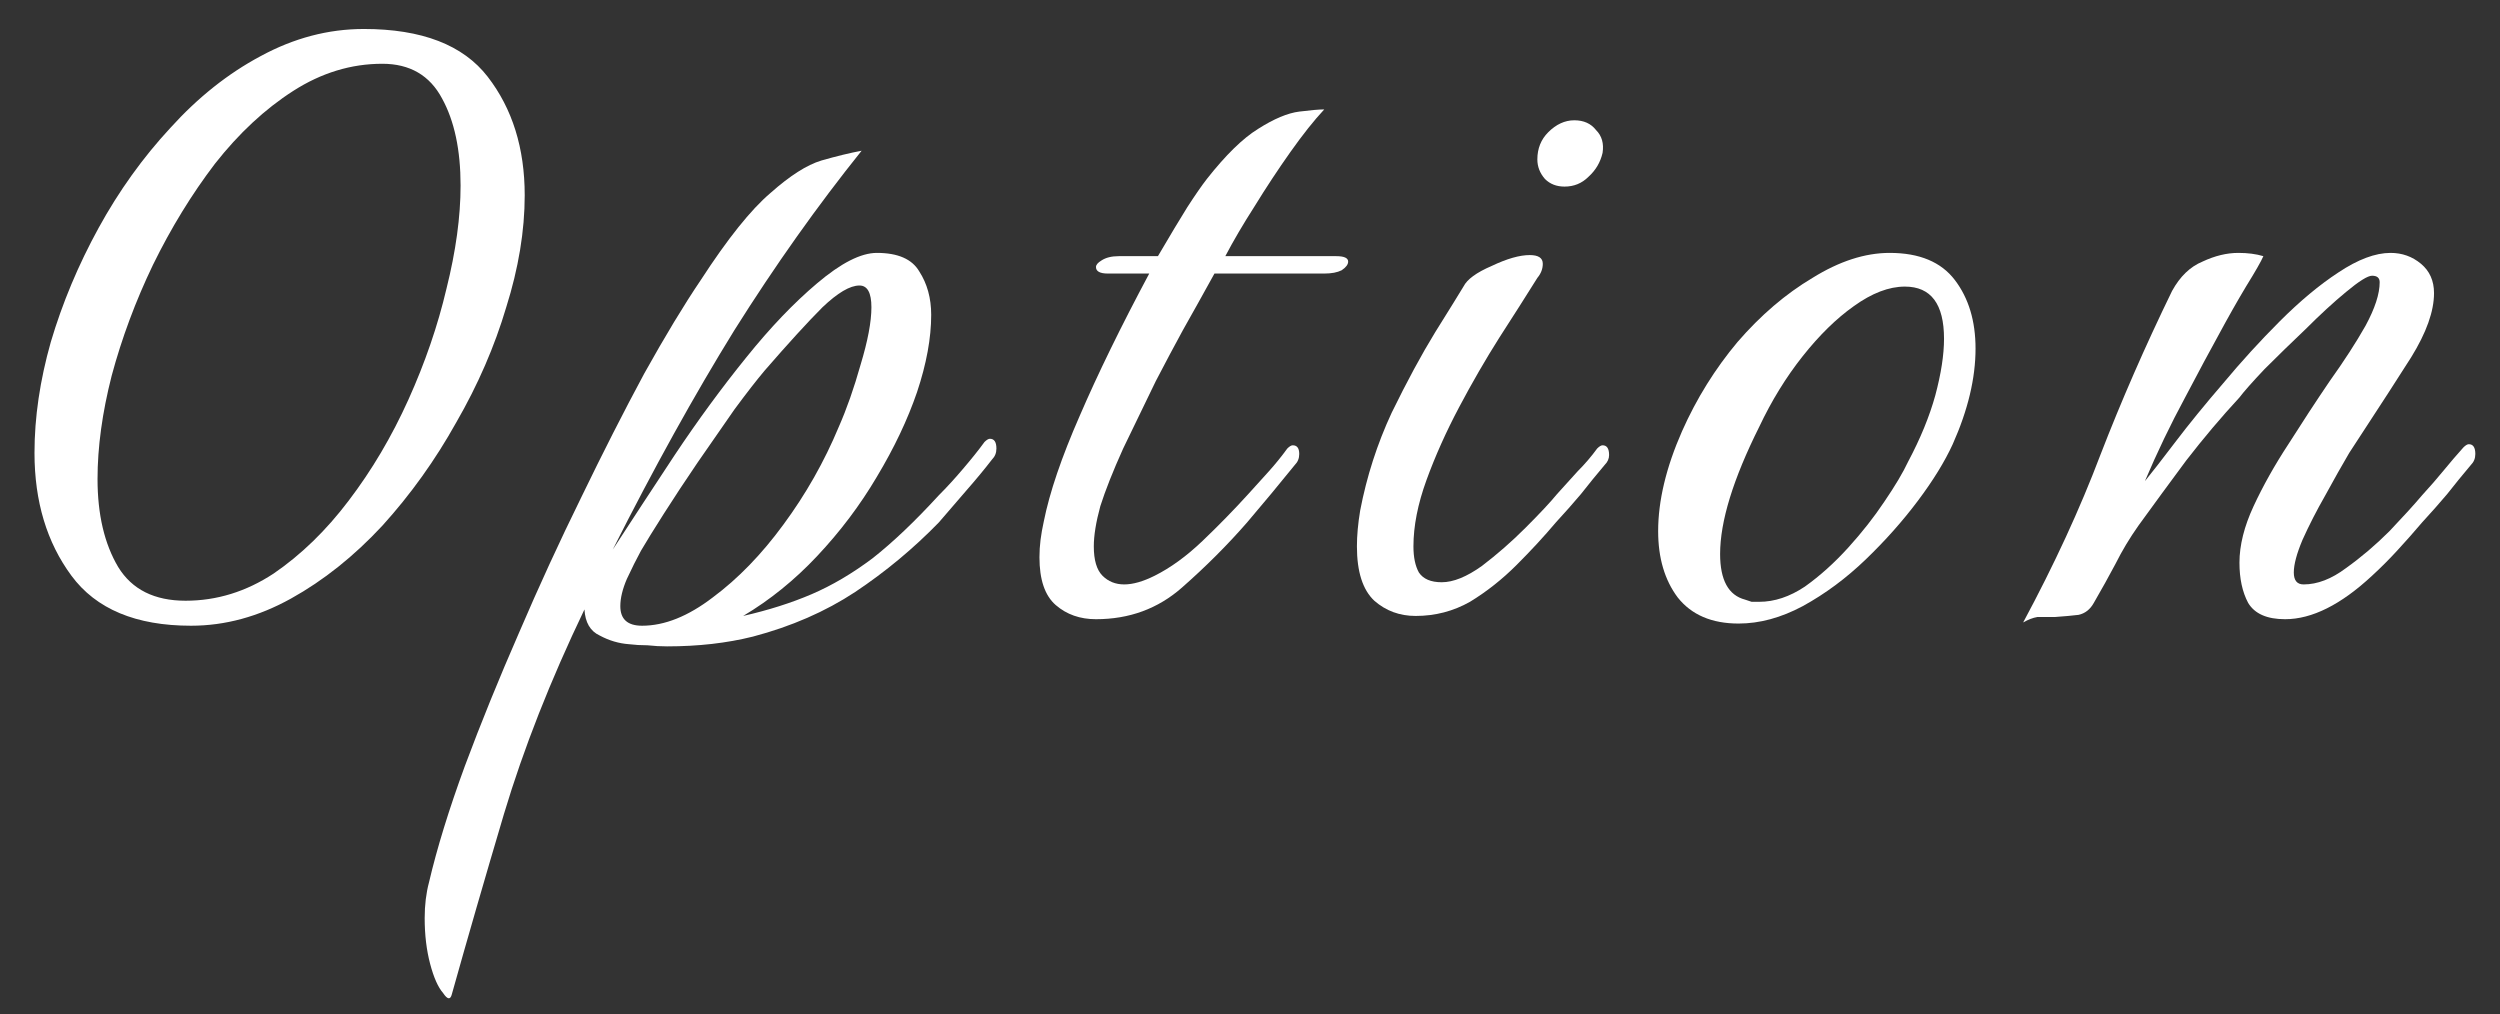
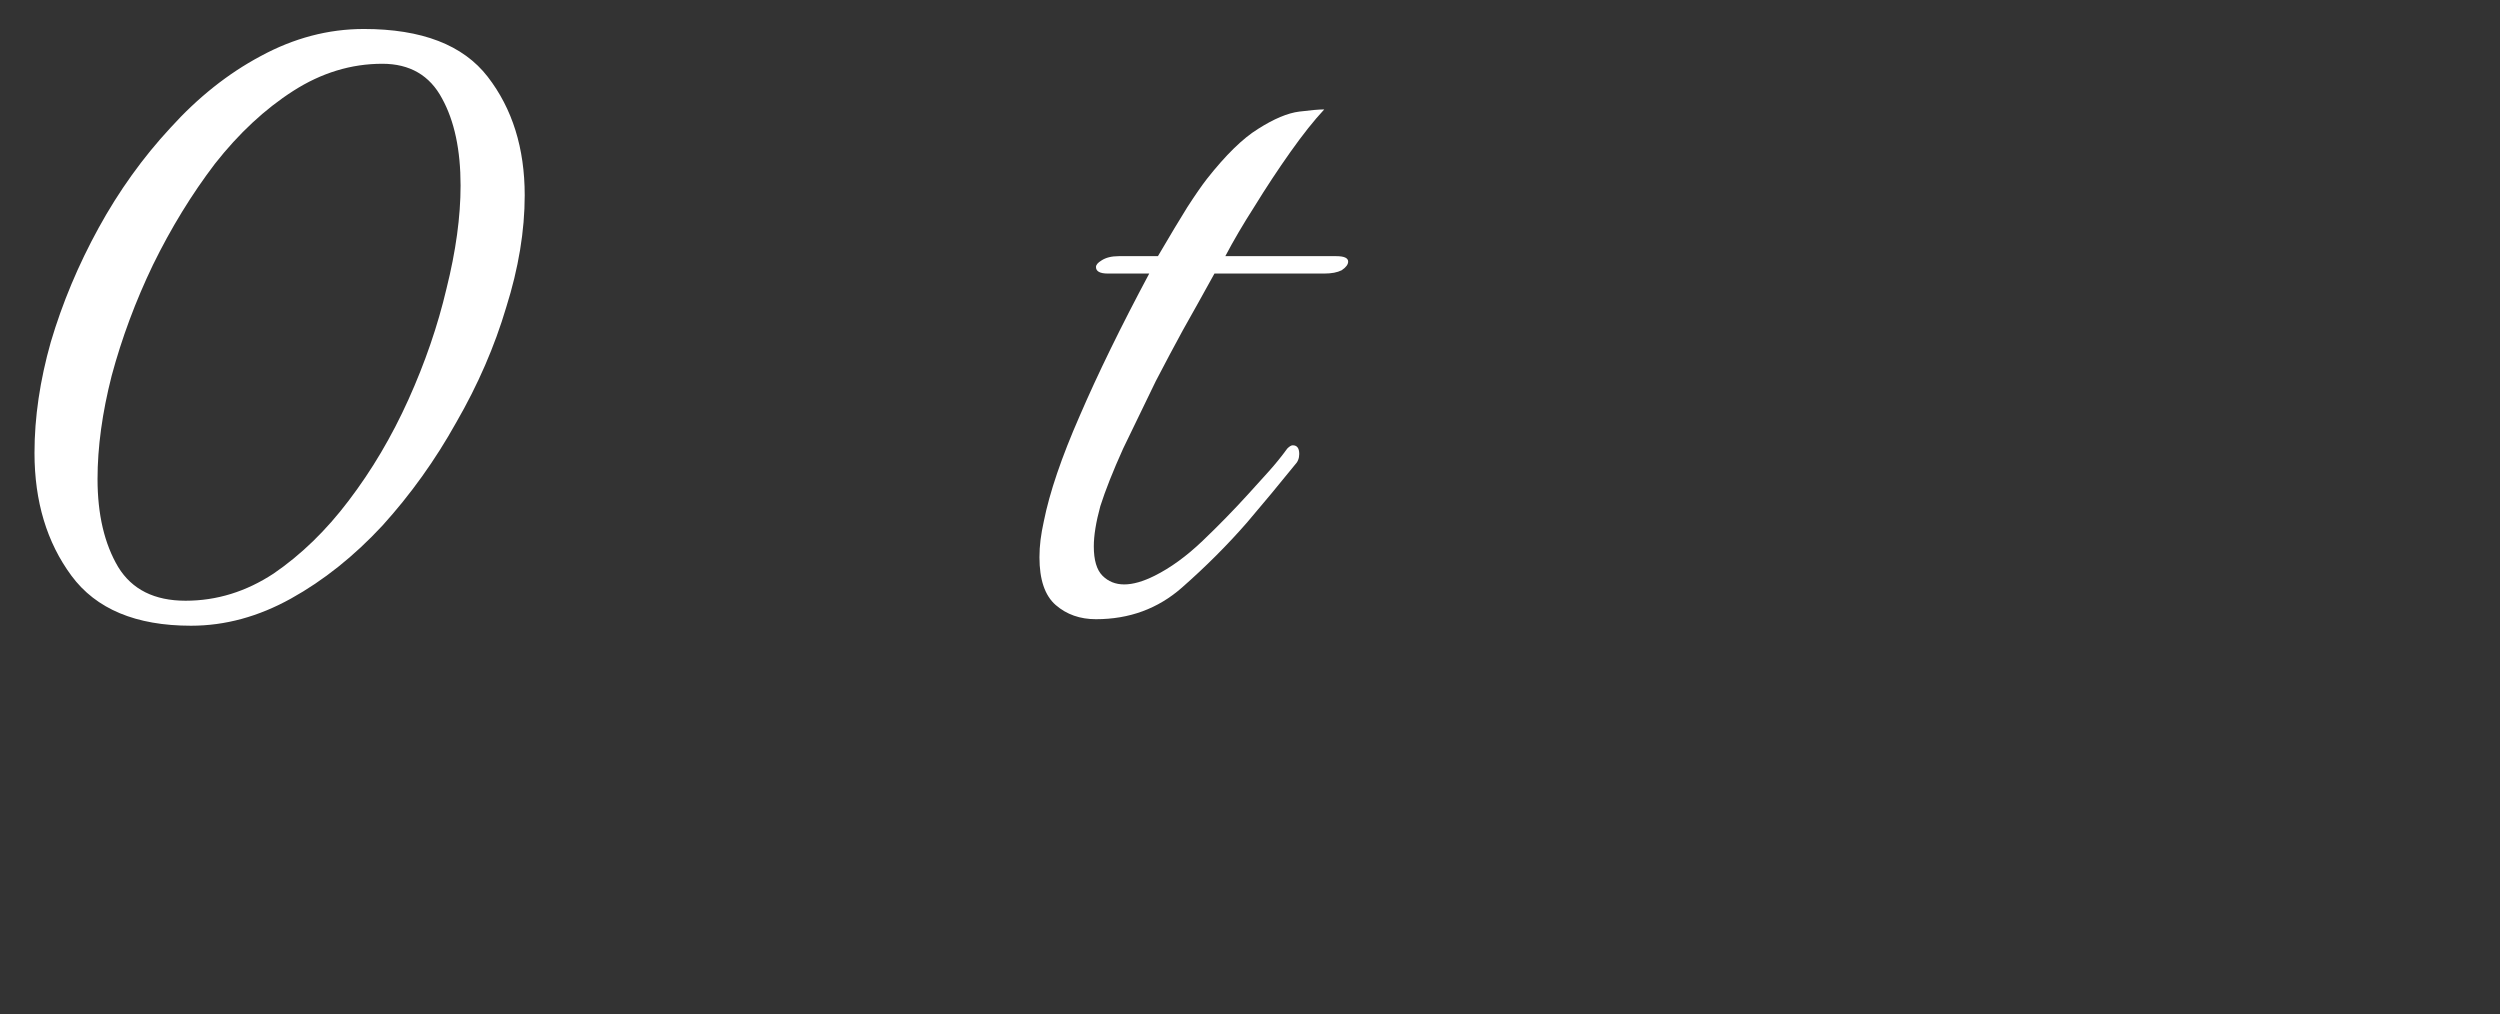
<svg xmlns="http://www.w3.org/2000/svg" width="69" height="28" viewBox="0 0 69 28" fill="none">
  <rect x="0" y="0" width="69" height="28" fill="#333333" stroke="none" />
-   <path d="M55.839 17.18C56.699 15.58 57.409 14.04 57.969 12.56C58.549 11.06 59.209 9.55 59.949 8.03C60.169 7.63 60.449 7.36 60.789 7.22C61.129 7.06 61.459 6.98 61.779 6.98C62.039 6.98 62.269 7.01 62.469 7.07C62.409 7.21 62.249 7.49 61.989 7.91C61.749 8.31 61.489 8.77 61.209 9.29C61.009 9.65 60.709 10.21 60.309 10.97C59.909 11.71 59.539 12.48 59.199 13.28C59.379 13.06 59.659 12.7 60.039 12.2C60.419 11.7 60.859 11.16 61.359 10.58C61.859 9.98 62.379 9.41 62.919 8.87C63.479 8.31 64.019 7.86 64.539 7.52C65.079 7.16 65.559 6.98 65.979 6.98C66.299 6.98 66.579 7.08 66.819 7.28C67.059 7.48 67.179 7.75 67.179 8.09C67.179 8.59 66.969 9.18 66.549 9.86C66.129 10.52 65.709 11.17 65.289 11.81C65.209 11.93 65.059 12.16 64.839 12.5C64.639 12.84 64.419 13.23 64.179 13.67C63.939 14.09 63.729 14.5 63.549 14.9C63.389 15.28 63.309 15.58 63.309 15.8C63.309 16.02 63.399 16.13 63.579 16.13C63.959 16.13 64.349 15.98 64.749 15.68C65.169 15.38 65.569 15.04 65.949 14.66C66.329 14.26 66.629 13.93 66.849 13.67C67.069 13.43 67.269 13.2 67.449 12.98C67.629 12.76 67.809 12.55 67.989 12.35C68.049 12.29 68.099 12.26 68.139 12.26C68.259 12.26 68.319 12.35 68.319 12.53C68.319 12.65 68.279 12.75 68.199 12.83C67.979 13.09 67.759 13.36 67.539 13.64C67.319 13.9 67.089 14.16 66.849 14.42C66.629 14.68 66.399 14.94 66.159 15.2C65.939 15.44 65.709 15.67 65.469 15.89C64.609 16.69 63.809 17.09 63.069 17.09C62.569 17.09 62.229 16.94 62.049 16.64C61.889 16.34 61.809 15.97 61.809 15.53C61.809 15.05 61.939 14.53 62.199 13.97C62.459 13.41 62.779 12.84 63.159 12.26C63.539 11.66 63.919 11.08 64.299 10.52C64.699 9.96 65.029 9.45 65.289 8.99C65.549 8.51 65.679 8.11 65.679 7.79C65.679 7.67 65.609 7.61 65.469 7.61C65.349 7.61 65.109 7.76 64.749 8.06C64.409 8.34 64.039 8.68 63.639 9.08C63.239 9.46 62.859 9.83 62.499 10.19C62.159 10.55 61.929 10.81 61.809 10.97C61.309 11.51 60.819 12.09 60.339 12.71C59.879 13.33 59.439 13.93 59.019 14.51C58.779 14.85 58.569 15.2 58.389 15.56C58.209 15.9 58.009 16.26 57.789 16.64C57.689 16.82 57.549 16.93 57.369 16.97C57.209 16.99 56.989 17.01 56.709 17.03C56.509 17.03 56.349 17.03 56.229 17.03C56.109 17.05 55.979 17.1 55.839 17.18Z" fill="white" />
-   <path d="M47.985 17.21C47.245 17.21 46.685 16.97 46.305 16.49C45.945 16.01 45.765 15.4 45.765 14.66C45.765 13.82 45.985 12.9 46.425 11.9C46.825 11 47.335 10.18 47.955 9.44C48.595 8.7 49.285 8.11 50.025 7.67C50.765 7.21 51.475 6.98 52.155 6.98C52.975 6.98 53.575 7.23 53.955 7.73C54.335 8.23 54.525 8.86 54.525 9.62C54.525 10.44 54.315 11.32 53.895 12.26C53.675 12.74 53.355 13.26 52.935 13.82C52.515 14.38 52.035 14.92 51.495 15.44C50.955 15.96 50.375 16.39 49.755 16.73C49.155 17.05 48.565 17.21 47.985 17.21ZM48.555 16.61C48.975 16.61 49.395 16.47 49.815 16.19C50.235 15.89 50.635 15.53 51.015 15.11C51.395 14.69 51.725 14.27 52.005 13.85C52.305 13.41 52.525 13.04 52.665 12.74C53.005 12.1 53.255 11.49 53.415 10.91C53.575 10.31 53.655 9.79 53.655 9.35C53.655 8.39 53.295 7.91 52.575 7.91C52.135 7.91 51.665 8.09 51.165 8.45C50.685 8.79 50.215 9.25 49.755 9.83C49.295 10.41 48.895 11.06 48.555 11.78C47.835 13.22 47.475 14.39 47.475 15.29C47.475 16.01 47.705 16.43 48.165 16.55C48.225 16.57 48.285 16.59 48.345 16.61C48.405 16.61 48.475 16.61 48.555 16.61Z" fill="white" />
-   <path d="M43.181 5.15C42.961 5.15 42.781 5.08 42.641 4.94C42.501 4.78 42.431 4.6 42.431 4.4C42.431 4.1 42.531 3.85 42.731 3.65C42.951 3.43 43.191 3.32 43.451 3.32C43.711 3.32 43.911 3.41 44.051 3.59C44.211 3.75 44.271 3.96 44.231 4.22C44.171 4.48 44.041 4.7 43.841 4.88C43.661 5.06 43.441 5.15 43.181 5.15ZM39.071 17C38.631 17 38.251 16.86 37.931 16.58C37.611 16.28 37.451 15.78 37.451 15.08C37.451 14.78 37.481 14.45 37.541 14.09C37.721 13.15 38.011 12.25 38.411 11.39C38.831 10.53 39.231 9.79 39.611 9.17C40.011 8.53 40.271 8.11 40.391 7.91C40.491 7.71 40.751 7.52 41.171 7.34C41.591 7.14 41.941 7.04 42.221 7.04C42.461 7.04 42.581 7.12 42.581 7.28C42.581 7.42 42.531 7.55 42.431 7.67C42.131 8.15 41.781 8.7 41.381 9.32C41.001 9.92 40.631 10.56 40.271 11.24C39.911 11.92 39.611 12.59 39.371 13.25C39.131 13.91 39.011 14.52 39.011 15.08C39.011 15.38 39.061 15.62 39.161 15.8C39.281 15.98 39.491 16.07 39.791 16.07C40.111 16.07 40.481 15.92 40.901 15.62C41.321 15.3 41.721 14.95 42.101 14.57C42.501 14.17 42.791 13.86 42.971 13.64C43.171 13.42 43.361 13.21 43.541 13.01C43.741 12.81 43.921 12.6 44.081 12.38C44.141 12.32 44.191 12.29 44.231 12.29C44.351 12.29 44.411 12.38 44.411 12.56C44.411 12.66 44.371 12.75 44.291 12.83C44.071 13.09 43.851 13.36 43.631 13.64C43.411 13.9 43.181 14.16 42.941 14.42C42.621 14.8 42.261 15.19 41.861 15.59C41.461 15.99 41.031 16.33 40.571 16.61C40.111 16.87 39.611 17 39.071 17Z" fill="white" />
  <path d="M30.249 17.09C29.809 17.09 29.439 16.96 29.139 16.7C28.839 16.44 28.689 16 28.689 15.38C28.689 15.22 28.699 15.06 28.719 14.9C28.739 14.74 28.769 14.57 28.809 14.39C28.969 13.59 29.299 12.62 29.799 11.48C30.299 10.32 30.939 9.01 31.719 7.55H30.579C30.359 7.55 30.249 7.49 30.249 7.37C30.249 7.31 30.299 7.25 30.399 7.19C30.519 7.11 30.679 7.07 30.879 7.07H31.959C32.299 6.49 32.569 6.04 32.769 5.72C32.989 5.38 33.169 5.12 33.309 4.94C33.829 4.28 34.299 3.82 34.719 3.56C35.159 3.28 35.539 3.12 35.859 3.08C36.179 3.04 36.409 3.02 36.549 3.02C36.269 3.32 35.959 3.71 35.619 4.19C35.279 4.67 34.949 5.17 34.629 5.69C34.309 6.19 34.039 6.65 33.819 7.07H36.879C37.099 7.07 37.209 7.12 37.209 7.22C37.209 7.3 37.149 7.38 37.029 7.46C36.909 7.52 36.749 7.55 36.549 7.55H33.519C33.199 8.13 32.909 8.65 32.649 9.11C32.409 9.55 32.159 10.02 31.899 10.52C31.659 11.02 31.359 11.64 30.999 12.38C30.719 13 30.509 13.53 30.369 13.97C30.249 14.41 30.189 14.78 30.189 15.08C30.189 15.46 30.269 15.73 30.429 15.89C30.589 16.05 30.789 16.13 31.029 16.13C31.269 16.13 31.549 16.05 31.869 15.89C32.309 15.67 32.749 15.35 33.189 14.93C33.629 14.51 34.049 14.08 34.449 13.64C34.649 13.42 34.839 13.21 35.019 13.01C35.199 12.81 35.369 12.6 35.529 12.38C35.589 12.32 35.639 12.29 35.679 12.29C35.799 12.29 35.859 12.37 35.859 12.53C35.859 12.65 35.819 12.75 35.739 12.83C35.319 13.35 34.879 13.88 34.419 14.42C33.879 15.04 33.279 15.64 32.619 16.22C31.959 16.8 31.169 17.09 30.249 17.09Z" fill="white" />
-   <path d="M12.471 27.44C12.431 27.6 12.351 27.59 12.231 27.41C12.091 27.25 11.971 26.98 11.871 26.6C11.771 26.22 11.721 25.8 11.721 25.34C11.721 24.98 11.761 24.65 11.841 24.35C12.061 23.41 12.391 22.34 12.831 21.14C13.271 19.96 13.771 18.73 14.331 17.45C14.871 16.19 15.441 14.95 16.041 13.73C16.641 12.49 17.221 11.35 17.781 10.31C18.361 9.27 18.881 8.41 19.341 7.73C20.081 6.59 20.721 5.79 21.261 5.33C21.801 4.85 22.271 4.55 22.671 4.43C23.091 4.31 23.461 4.22 23.781 4.16C22.561 5.68 21.391 7.33 20.271 9.11C19.171 10.89 18.051 12.91 16.911 15.17C17.431 14.37 18.001 13.5 18.621 12.56C19.261 11.6 19.921 10.7 20.601 9.86C21.261 9.04 21.911 8.36 22.551 7.82C23.211 7.26 23.761 6.98 24.201 6.98C24.781 6.98 25.171 7.15 25.371 7.49C25.591 7.83 25.701 8.23 25.701 8.69C25.701 9.33 25.571 10.04 25.311 10.82C25.051 11.58 24.681 12.36 24.201 13.16C23.741 13.94 23.191 14.67 22.551 15.35C21.931 16.01 21.251 16.56 20.511 17C21.211 16.84 21.841 16.64 22.401 16.4C22.961 16.16 23.521 15.83 24.081 15.41C24.641 14.97 25.251 14.39 25.911 13.67C26.131 13.45 26.351 13.21 26.571 12.95C26.811 12.67 27.011 12.42 27.171 12.2C27.231 12.14 27.281 12.11 27.321 12.11C27.441 12.11 27.501 12.2 27.501 12.38C27.501 12.5 27.461 12.6 27.381 12.68C27.181 12.94 26.941 13.23 26.661 13.55C26.401 13.85 26.151 14.14 25.911 14.42C25.211 15.14 24.441 15.78 23.601 16.34C22.781 16.88 21.841 17.29 20.781 17.57C20.061 17.75 19.271 17.84 18.411 17.84C18.231 17.84 18.051 17.83 17.871 17.81C17.691 17.81 17.521 17.8 17.361 17.78C17.081 17.76 16.811 17.68 16.551 17.54C16.291 17.42 16.151 17.18 16.131 16.82C15.191 18.78 14.451 20.66 13.911 22.46C13.371 24.28 12.891 25.94 12.471 27.44ZM17.721 17.27C18.341 17.27 18.991 17.01 19.671 16.49C20.371 15.97 21.021 15.3 21.621 14.48C22.241 13.64 22.751 12.74 23.151 11.78C23.371 11.28 23.571 10.71 23.751 10.07C23.951 9.41 24.051 8.88 24.051 8.48C24.051 8.08 23.941 7.88 23.721 7.88C23.461 7.88 23.121 8.08 22.701 8.48C22.301 8.88 21.771 9.46 21.111 10.22C20.891 10.48 20.611 10.84 20.271 11.3C19.951 11.76 19.611 12.25 19.251 12.77C18.911 13.27 18.601 13.74 18.321 14.18C18.041 14.62 17.831 14.96 17.691 15.2C17.571 15.42 17.441 15.68 17.301 15.98C17.181 16.26 17.121 16.51 17.121 16.73C17.121 17.09 17.321 17.27 17.721 17.27Z" fill="white" />
  <path d="M5.272 17.27C3.752 17.27 2.652 16.81 1.972 15.89C1.292 14.97 0.952 13.84 0.952 12.5C0.952 11.52 1.102 10.5 1.402 9.44C1.722 8.36 2.162 7.31 2.722 6.29C3.282 5.27 3.942 4.35 4.702 3.53C5.462 2.69 6.292 2.03 7.192 1.55C8.112 1.05 9.062 0.8 10.042 0.8C11.642 0.8 12.782 1.24 13.462 2.12C14.142 3 14.482 4.09 14.482 5.39C14.482 6.37 14.312 7.4 13.972 8.48C13.652 9.56 13.192 10.62 12.592 11.66C12.012 12.7 11.332 13.65 10.552 14.51C9.772 15.35 8.932 16.02 8.032 16.52C7.132 17.02 6.212 17.27 5.272 17.27ZM5.122 16.58C5.982 16.58 6.792 16.33 7.552 15.83C8.312 15.31 9.002 14.64 9.622 13.82C10.262 12.98 10.812 12.05 11.272 11.03C11.732 10.01 12.082 8.99 12.322 7.97C12.582 6.93 12.712 5.98 12.712 5.12C12.712 4.14 12.542 3.34 12.202 2.72C11.862 2.08 11.312 1.76 10.552 1.76C9.692 1.76 8.872 2.01 8.092 2.51C7.312 3.01 6.592 3.68 5.932 4.52C5.292 5.36 4.722 6.29 4.222 7.31C3.742 8.31 3.362 9.33 3.082 10.37C2.822 11.39 2.692 12.34 2.692 13.22C2.692 14.2 2.882 15.01 3.262 15.65C3.642 16.27 4.262 16.58 5.122 16.58Z" fill="white" />
</svg>